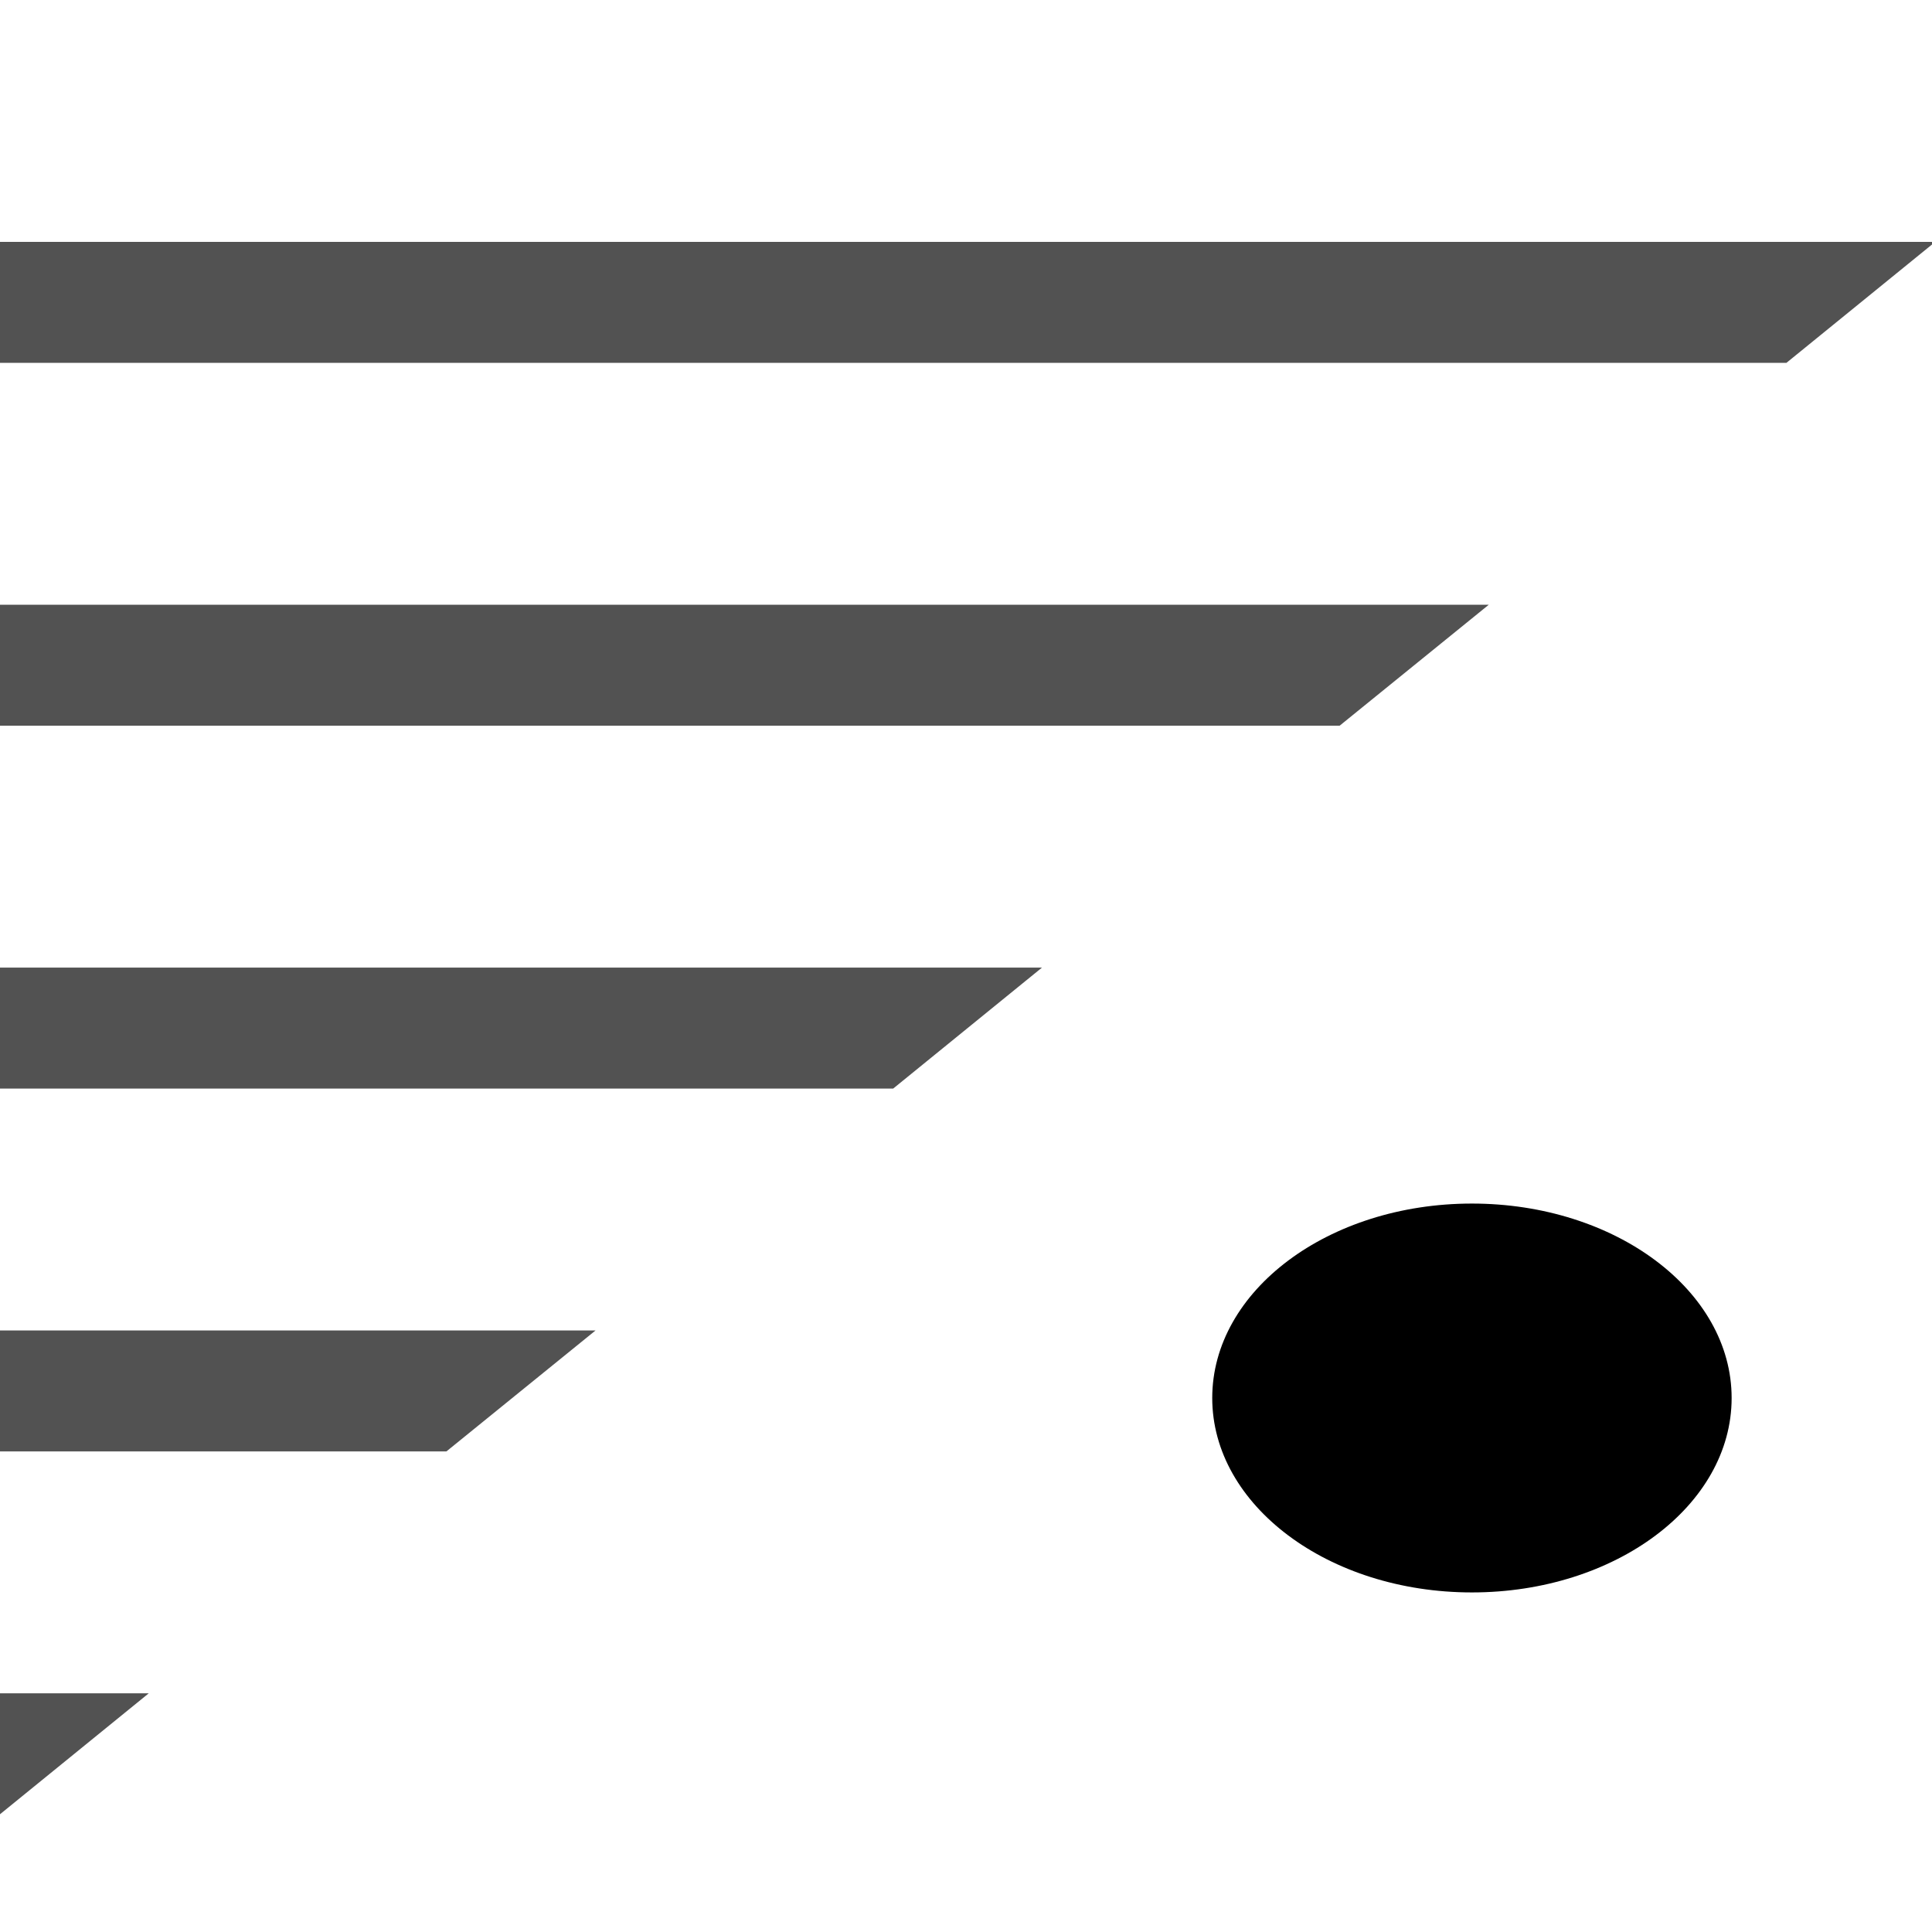
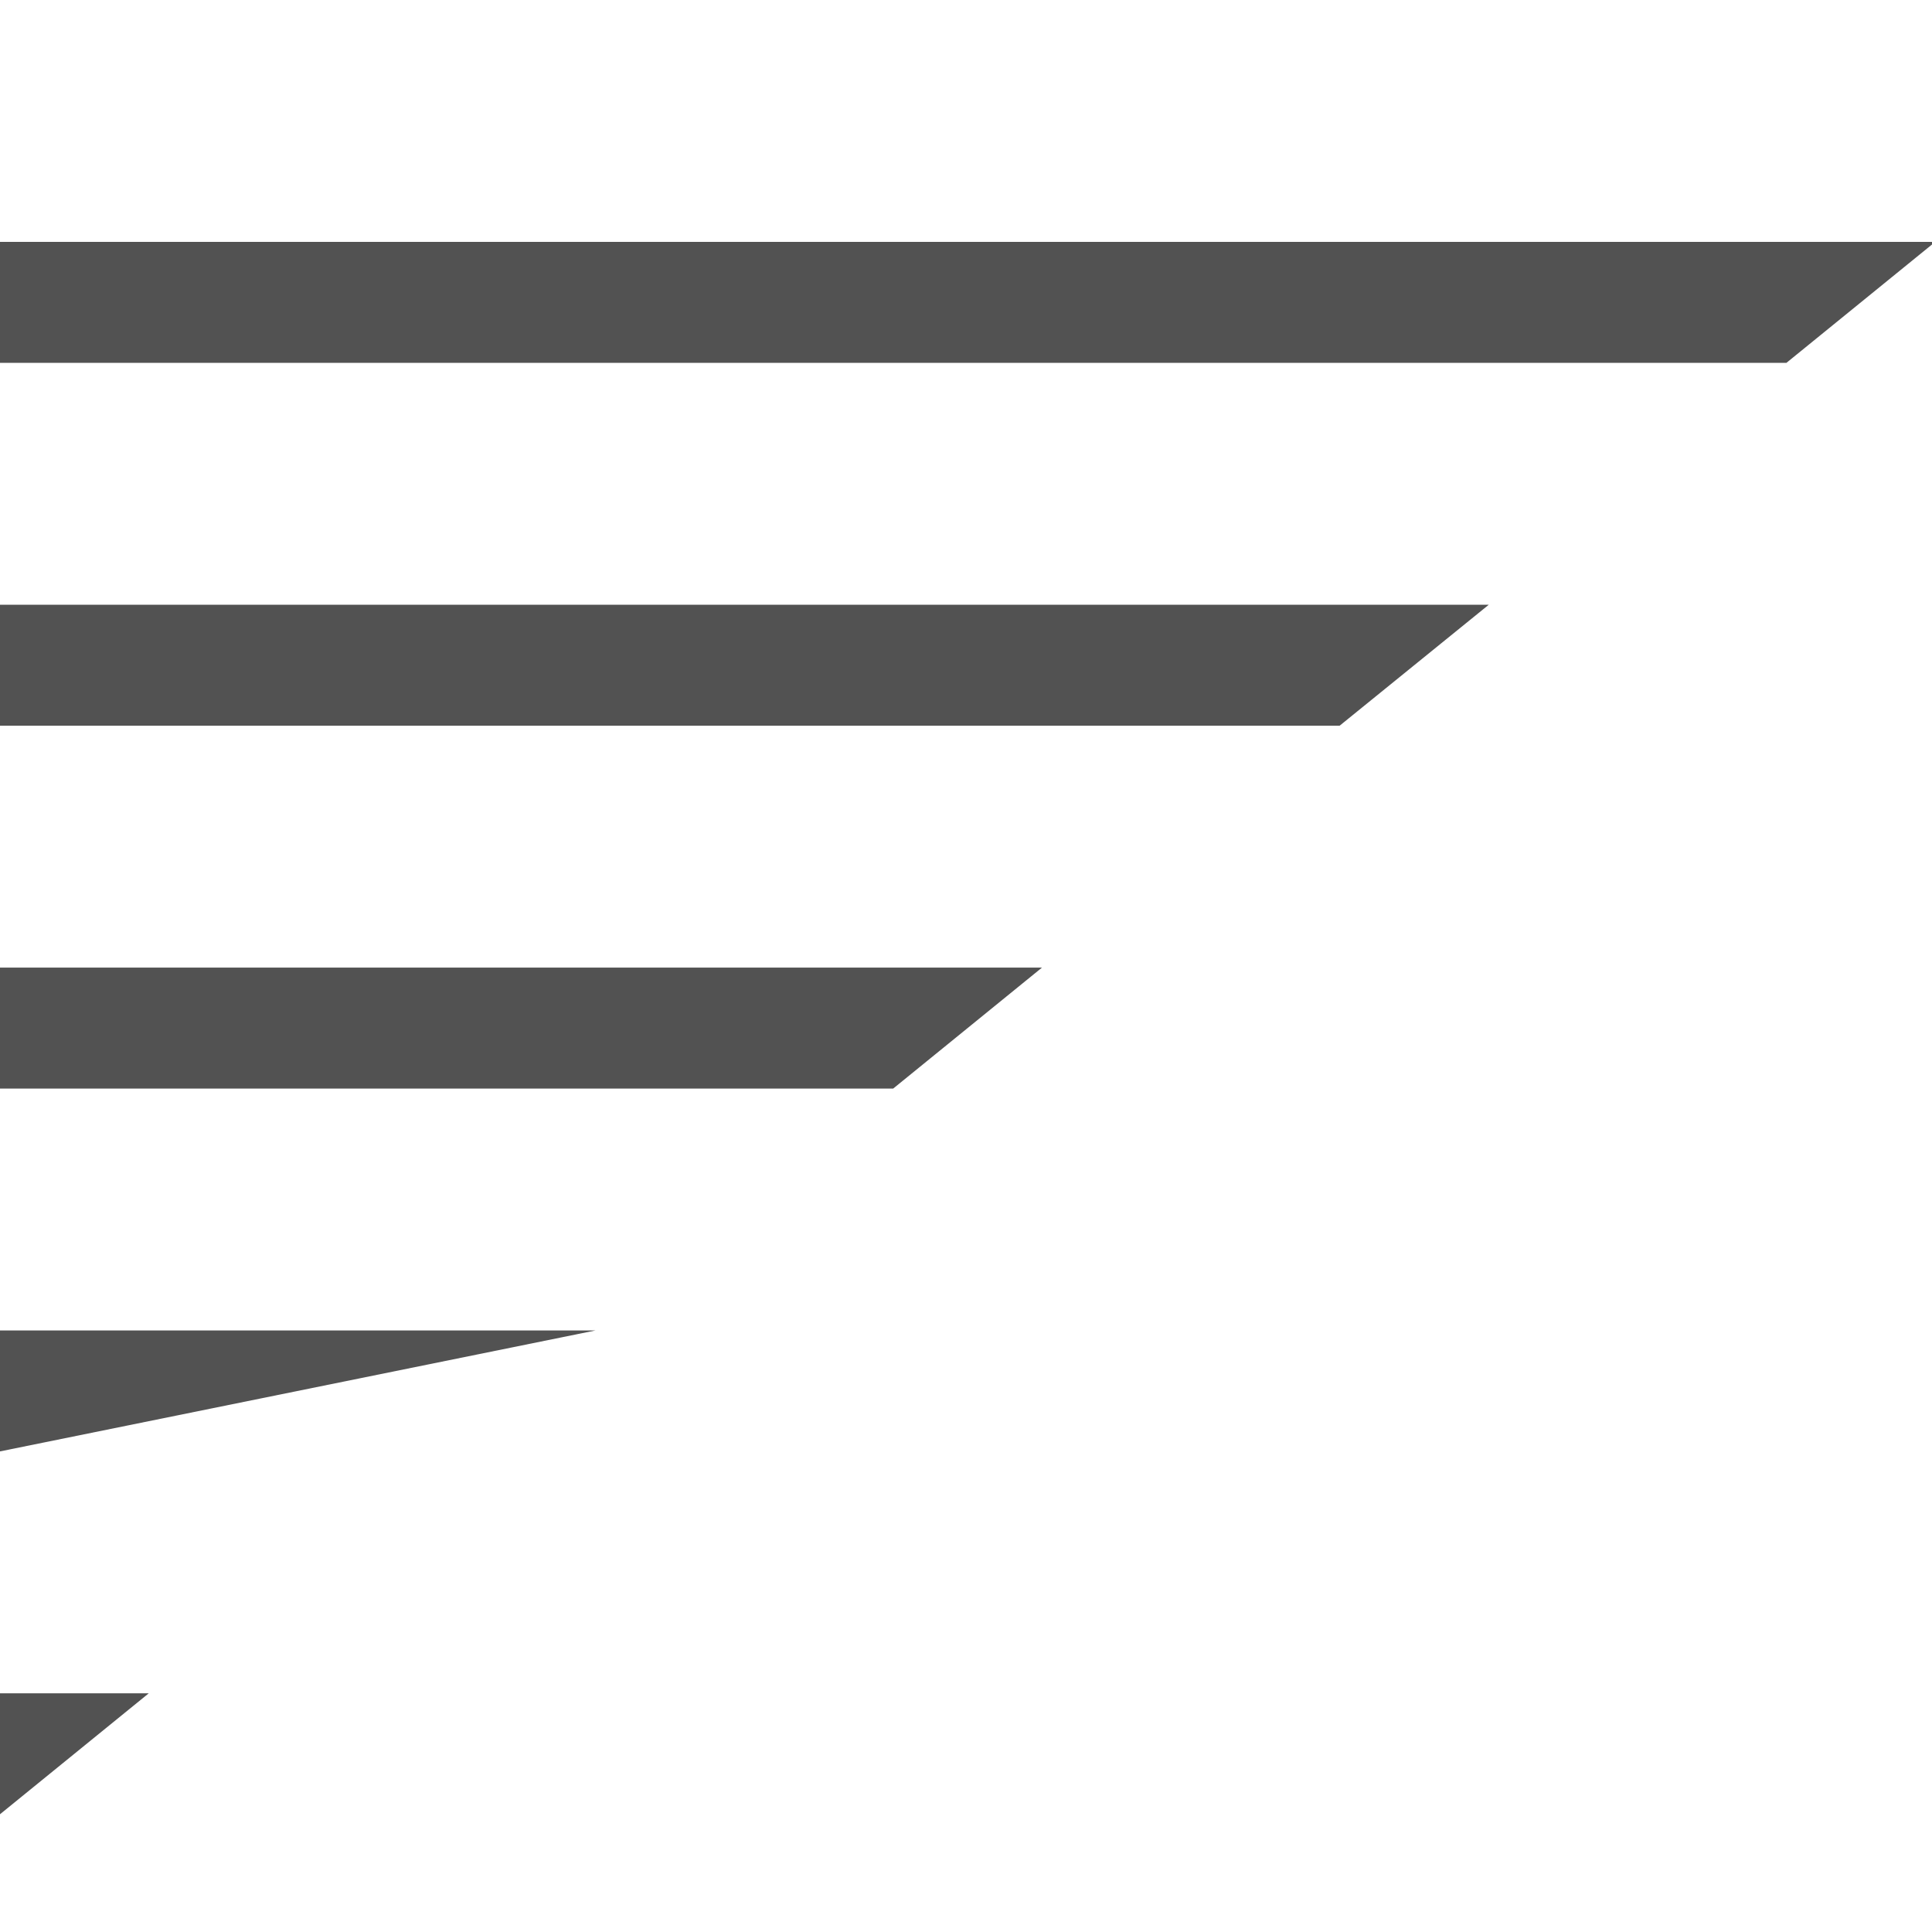
<svg xmlns="http://www.w3.org/2000/svg" xmlns:ns1="http://www.inkscape.org/namespaces/inkscape" xmlns:ns2="http://sodipodi.sourceforge.net/DTD/sodipodi-0.dtd" width="16" height="16" viewBox="0 0 4.233 4.233" version="1.1" id="svg8" ns1:version="1.0.2 (e86c870879, 2021-01-15)" ns2:docname="favicon12.svg">
  <defs id="defs2" />
  <ns2:namedview id="base" pagecolor="#ffffff" bordercolor="#666666" borderopacity="1.0" ns1:pageopacity="0.0" ns1:pageshadow="2" ns1:zoom="17.964932" ns1:cx="8.1131935" ns1:cy="9.6054574" ns1:document-units="px" ns1:current-layer="layer1" ns1:document-rotation="0" showgrid="true" units="px" borderlayer="true" ns1:showpageshadow="false" ns1:snap-page="true" showborder="true" ns1:window-width="1854" ns1:window-height="976" ns1:window-x="32" ns1:window-y="32" ns1:window-maximized="1" ns1:snap-global="true" ns1:pagecheckerboard="false" ns1:snap-bbox="false" ns1:bbox-nodes="true" ns1:bbox-paths="true">
    <ns1:grid type="xygrid" id="grid10" empspacing="4" />
  </ns2:namedview>
  <g ns1:label="Ebene 1" ns1:groupmode="layer" id="layer1">
-     <path id="rect859" style="fill:#525252;fill-opacity:1;stroke:none;stroke-width:1;stroke-linejoin:round;stroke-miterlimit:4;stroke-dasharray:none;stroke-opacity:1" d="M 0 2 L 0 3 L 14.77 3 L 16 2 L 0 2 z M 0 5 L 0 6 L 11.076 6 L 12.309 5 L 0 5 z M 0 8 L 0 9 L 7.385 9 L 8.615 8 L 0 8 z M 0 11 L 0 12 L 3.691 12 L 4.924 11 L 0 11 z M 0 14 L 0 15 L 1.23 14 L 0 14 z " transform="scale(0.265)" />
-     <ellipse style="fill:#000000;fill-opacity:1;stroke:none;stroke-width:0.284;stroke-linejoin:round;stroke-miterlimit:4;stroke-dasharray:none;stroke-opacity:1" id="path887" cx="3.225" cy="3.063" rx="0.569" ry="0.426" />
+     <path id="rect859" style="fill:#525252;fill-opacity:1;stroke:none;stroke-width:1;stroke-linejoin:round;stroke-miterlimit:4;stroke-dasharray:none;stroke-opacity:1" d="M 0 2 L 0 3 L 14.77 3 L 16 2 L 0 2 z M 0 5 L 0 6 L 11.076 6 L 12.309 5 L 0 5 z M 0 8 L 0 9 L 7.385 9 L 8.615 8 L 0 8 z M 0 11 L 0 12 L 4.924 11 L 0 11 z M 0 14 L 0 15 L 1.23 14 L 0 14 z " transform="scale(0.265)" />
  </g>
</svg>